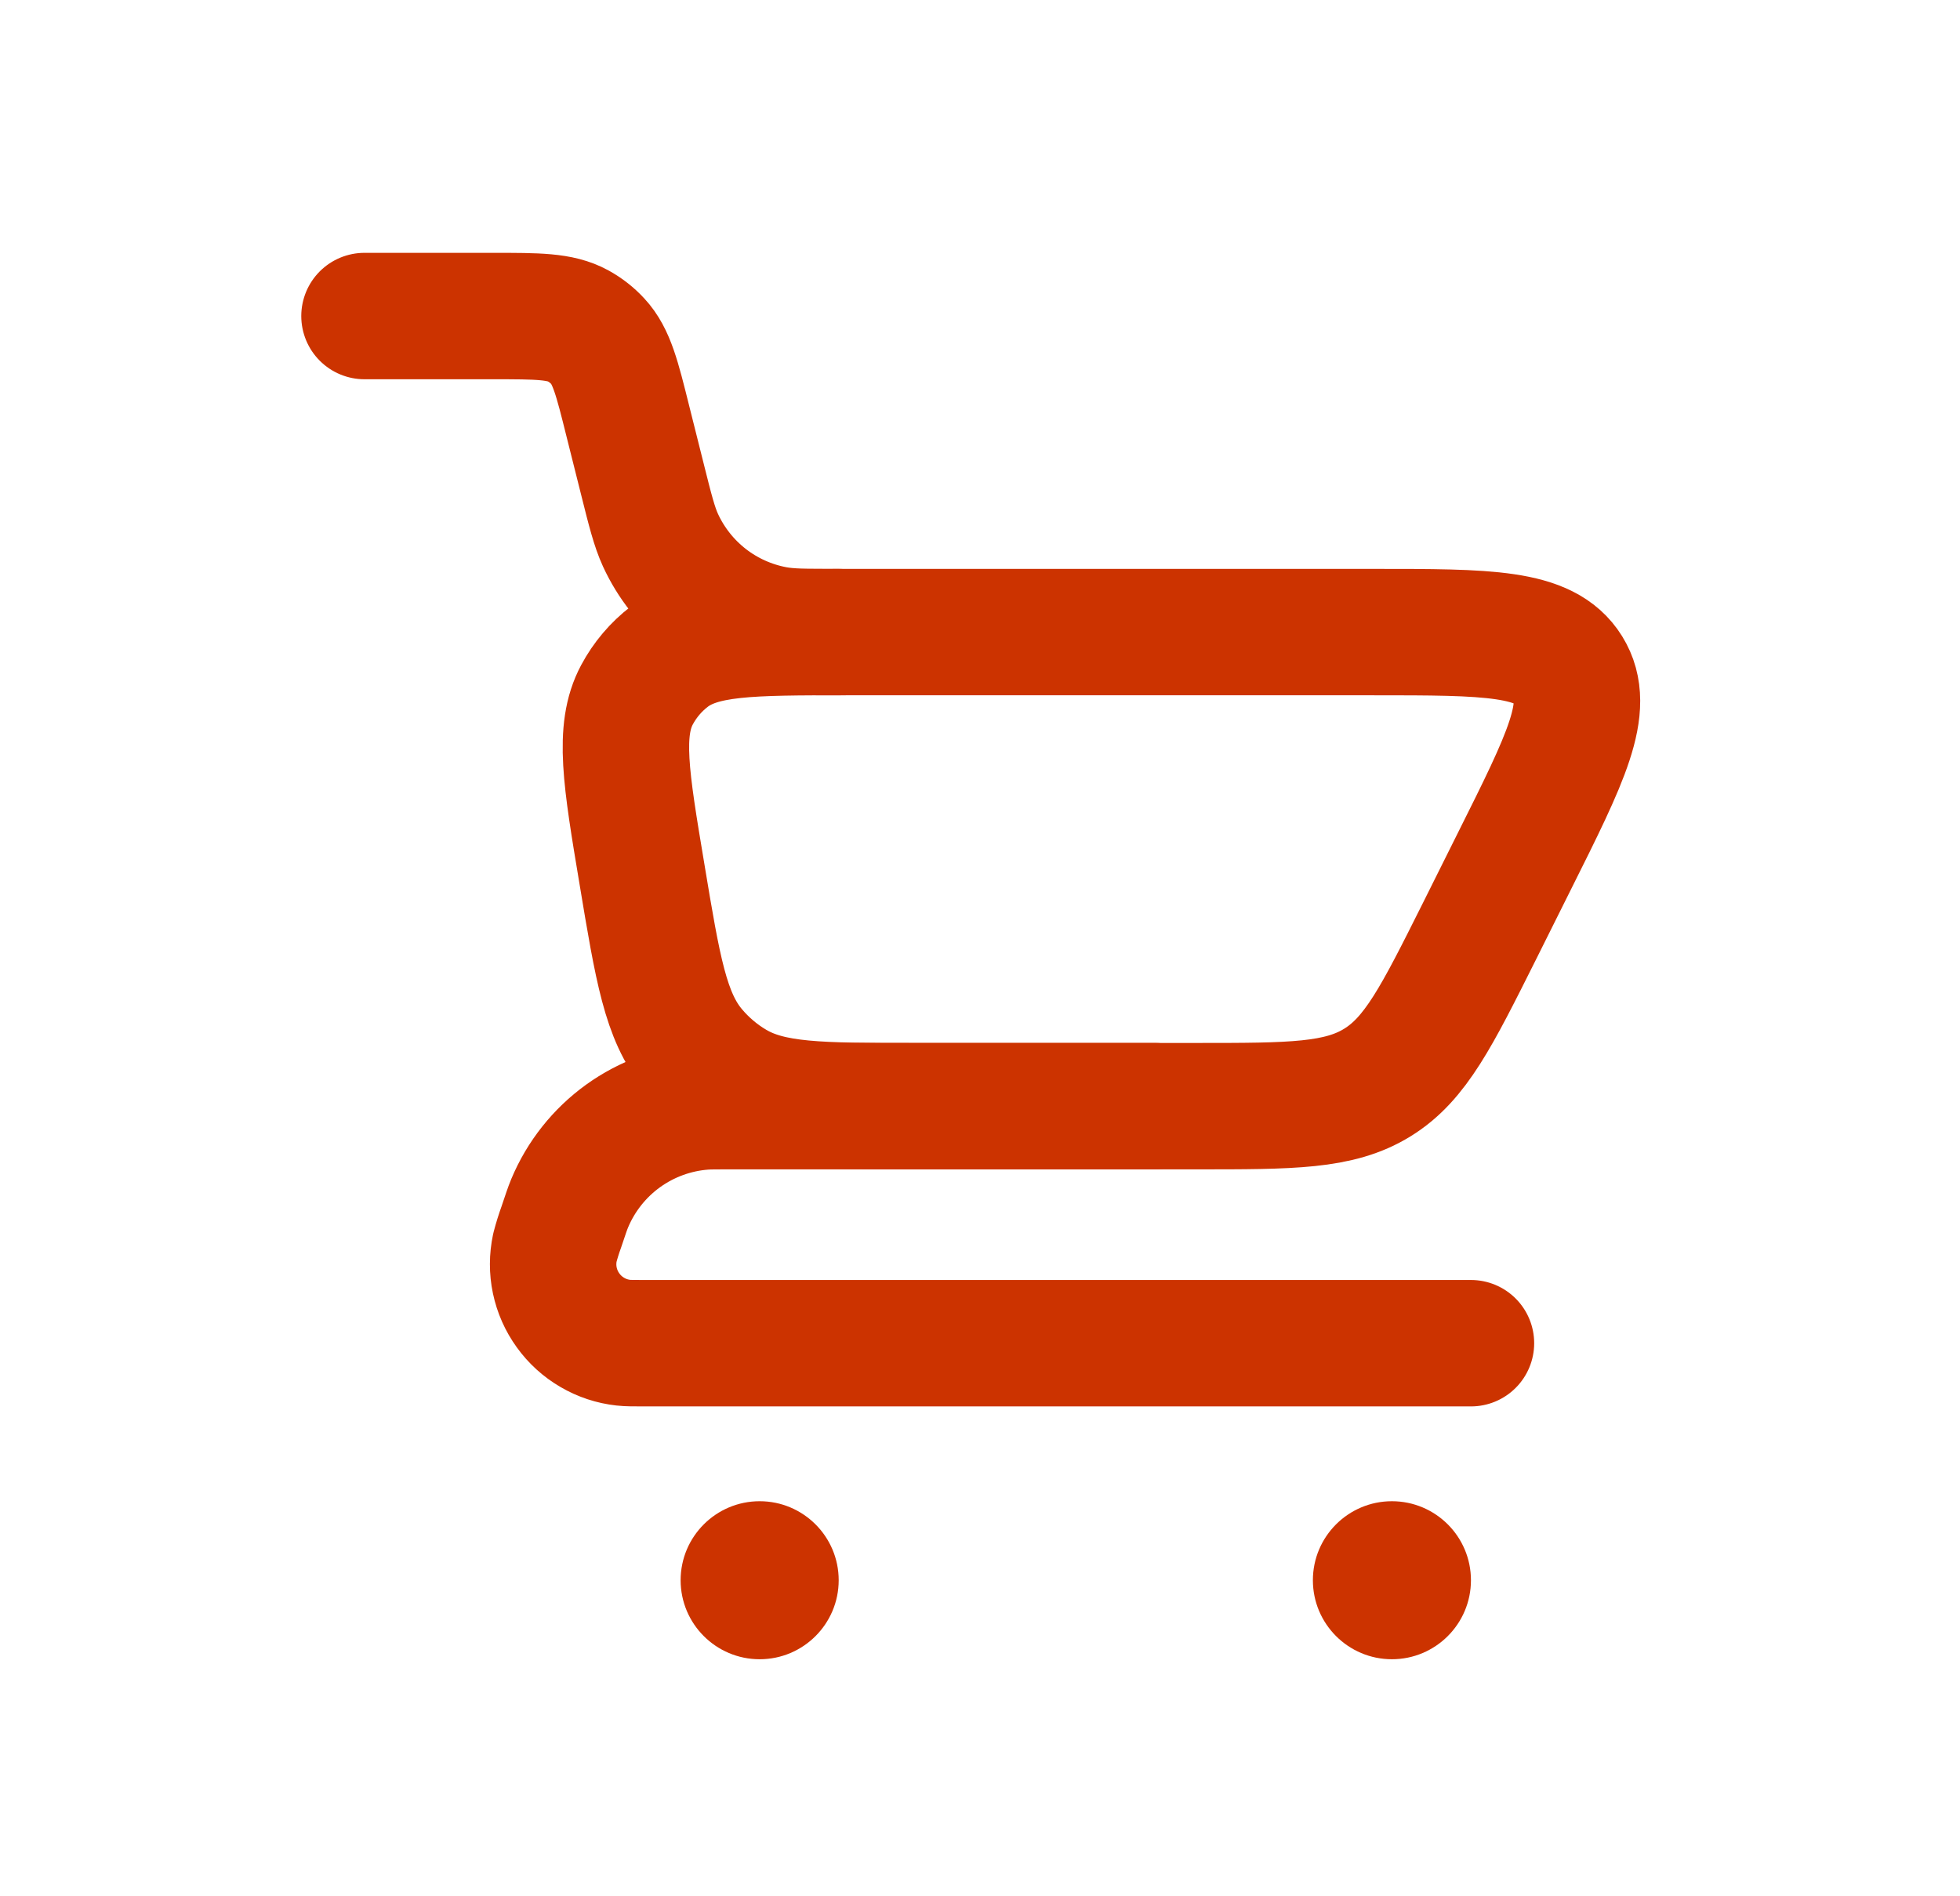
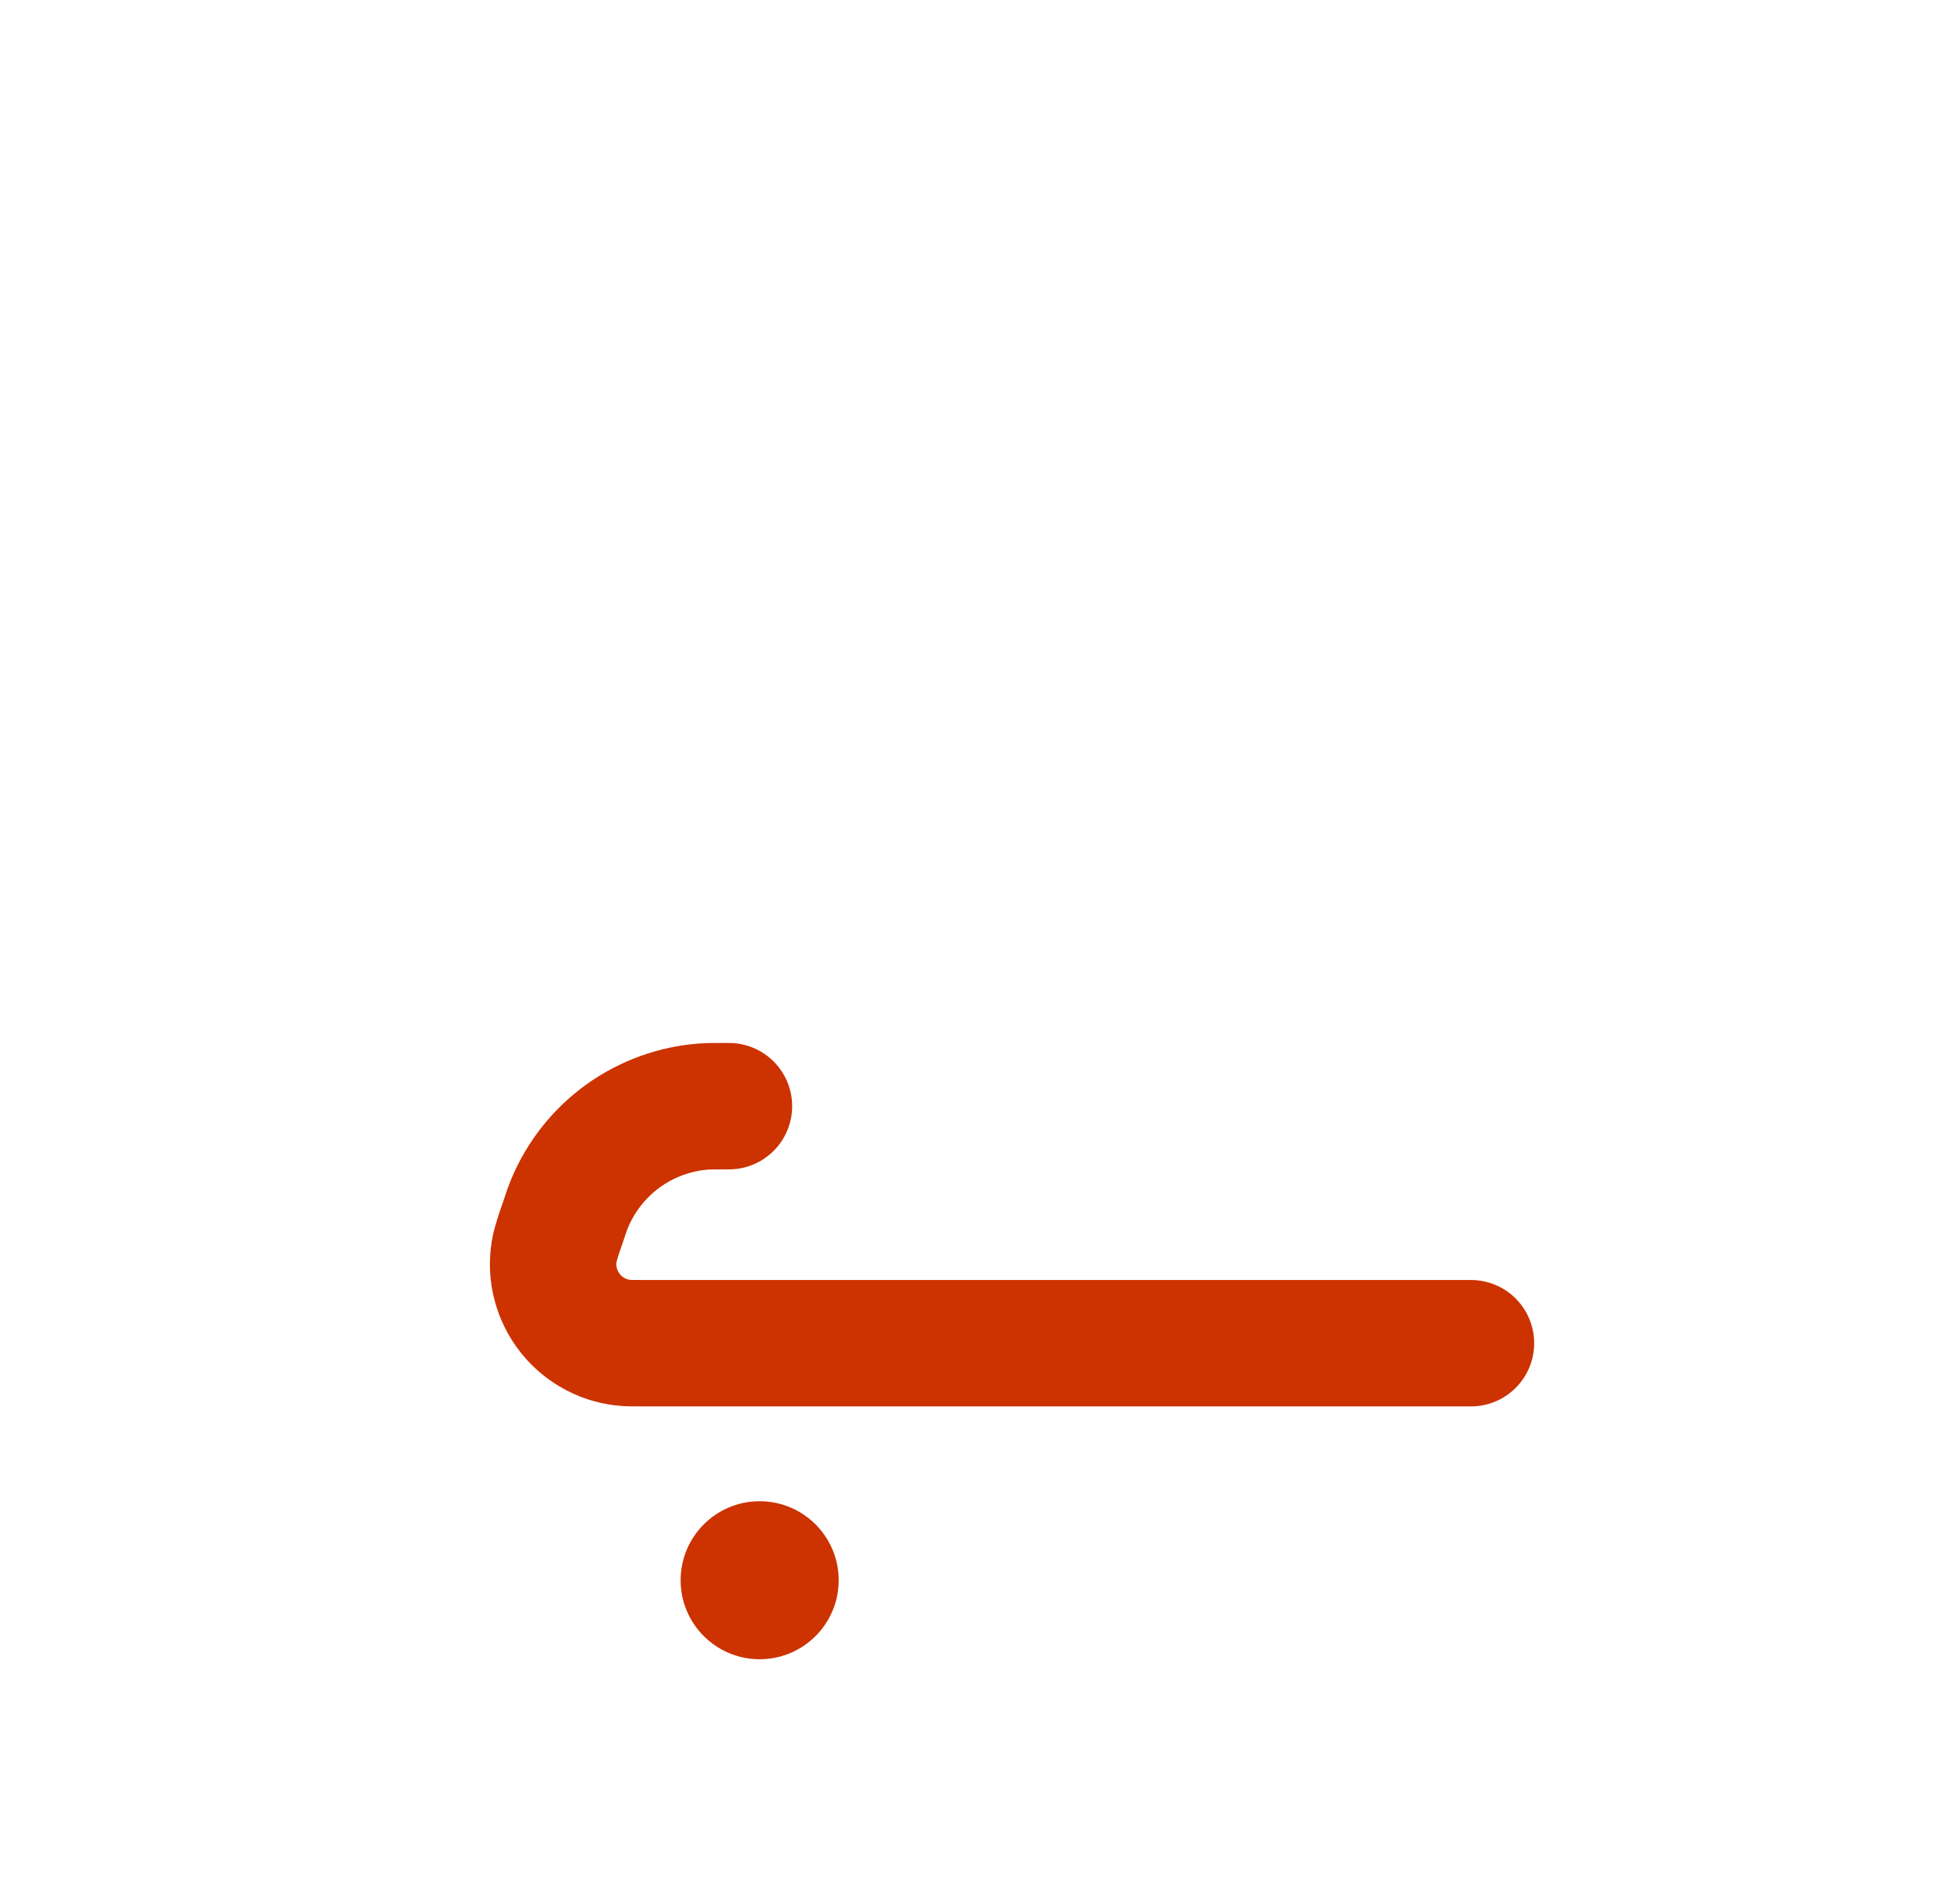
<svg xmlns="http://www.w3.org/2000/svg" width="31" height="30" viewBox="0 0 31 30" fill="none">
-   <path d="M5.765 5H7.798C8.506 5 8.86 5 9.143 5.155C9.259 5.219 9.365 5.301 9.455 5.399C9.674 5.635 9.76 5.979 9.931 6.666L10.159 7.575C10.285 8.08 10.349 8.332 10.446 8.545C10.613 8.908 10.864 9.225 11.178 9.471C11.493 9.717 11.862 9.883 12.254 9.957C12.484 10 12.744 10 13.265 10" stroke="#CC3300" stroke-width="2" stroke-linecap="round" />
-   <path d="M23.265 21.25H10.203C10.021 21.25 9.93 21.25 9.86 21.242C9.687 21.223 9.519 21.168 9.368 21.079C9.217 20.991 9.087 20.873 8.985 20.731C8.882 20.589 8.811 20.428 8.775 20.257C8.739 20.086 8.74 19.91 8.776 19.739C8.805 19.628 8.839 19.519 8.878 19.411C8.943 19.219 8.974 19.122 9.01 19.036C9.188 18.61 9.481 18.241 9.855 17.971C10.23 17.701 10.672 17.54 11.133 17.506C11.225 17.5 11.328 17.5 11.529 17.5H18.265" stroke="#CC3300" stroke-width="2" stroke-linecap="round" stroke-linejoin="round" />
-   <path d="M18.925 17.5H14.483C12.963 17.5 12.203 17.5 11.616 17.156C11.369 17.011 11.149 16.824 10.965 16.604C10.528 16.081 10.403 15.331 10.154 13.832C9.9 12.314 9.774 11.554 10.075 10.991C10.2 10.757 10.374 10.551 10.585 10.389C11.09 10 11.86 10 13.4 10H21.72C23.533 10 24.439 10 24.806 10.592C25.173 11.186 24.766 11.996 23.956 13.617L23.398 14.736C22.725 16.081 22.389 16.754 21.785 17.126C21.18 17.5 20.429 17.5 18.925 17.5Z" stroke="#CC3300" stroke-width="2" stroke-linecap="round" />
-   <path d="M22.015 26.25C22.705 26.25 23.265 25.69 23.265 25C23.265 24.31 22.705 23.75 22.015 23.75C21.325 23.75 20.765 24.31 20.765 25C20.765 25.69 21.325 26.25 22.015 26.25Z" fill="#CC3300" />
+   <path d="M23.265 21.25H10.203C10.021 21.25 9.93 21.25 9.86 21.242C9.687 21.223 9.519 21.168 9.368 21.079C9.217 20.991 9.087 20.873 8.985 20.731C8.882 20.589 8.811 20.428 8.775 20.257C8.739 20.086 8.74 19.91 8.776 19.739C8.805 19.628 8.839 19.519 8.878 19.411C8.943 19.219 8.974 19.122 9.01 19.036C9.188 18.61 9.481 18.241 9.855 17.971C10.23 17.701 10.672 17.54 11.133 17.506C11.225 17.5 11.328 17.5 11.529 17.5" stroke="#CC3300" stroke-width="2" stroke-linecap="round" stroke-linejoin="round" />
  <path d="M12.015 26.25C12.705 26.25 13.265 25.69 13.265 25C13.265 24.31 12.705 23.75 12.015 23.75C11.325 23.75 10.765 24.31 10.765 25C10.765 25.69 11.325 26.25 12.015 26.25Z" fill="#CC3300" />
</svg>